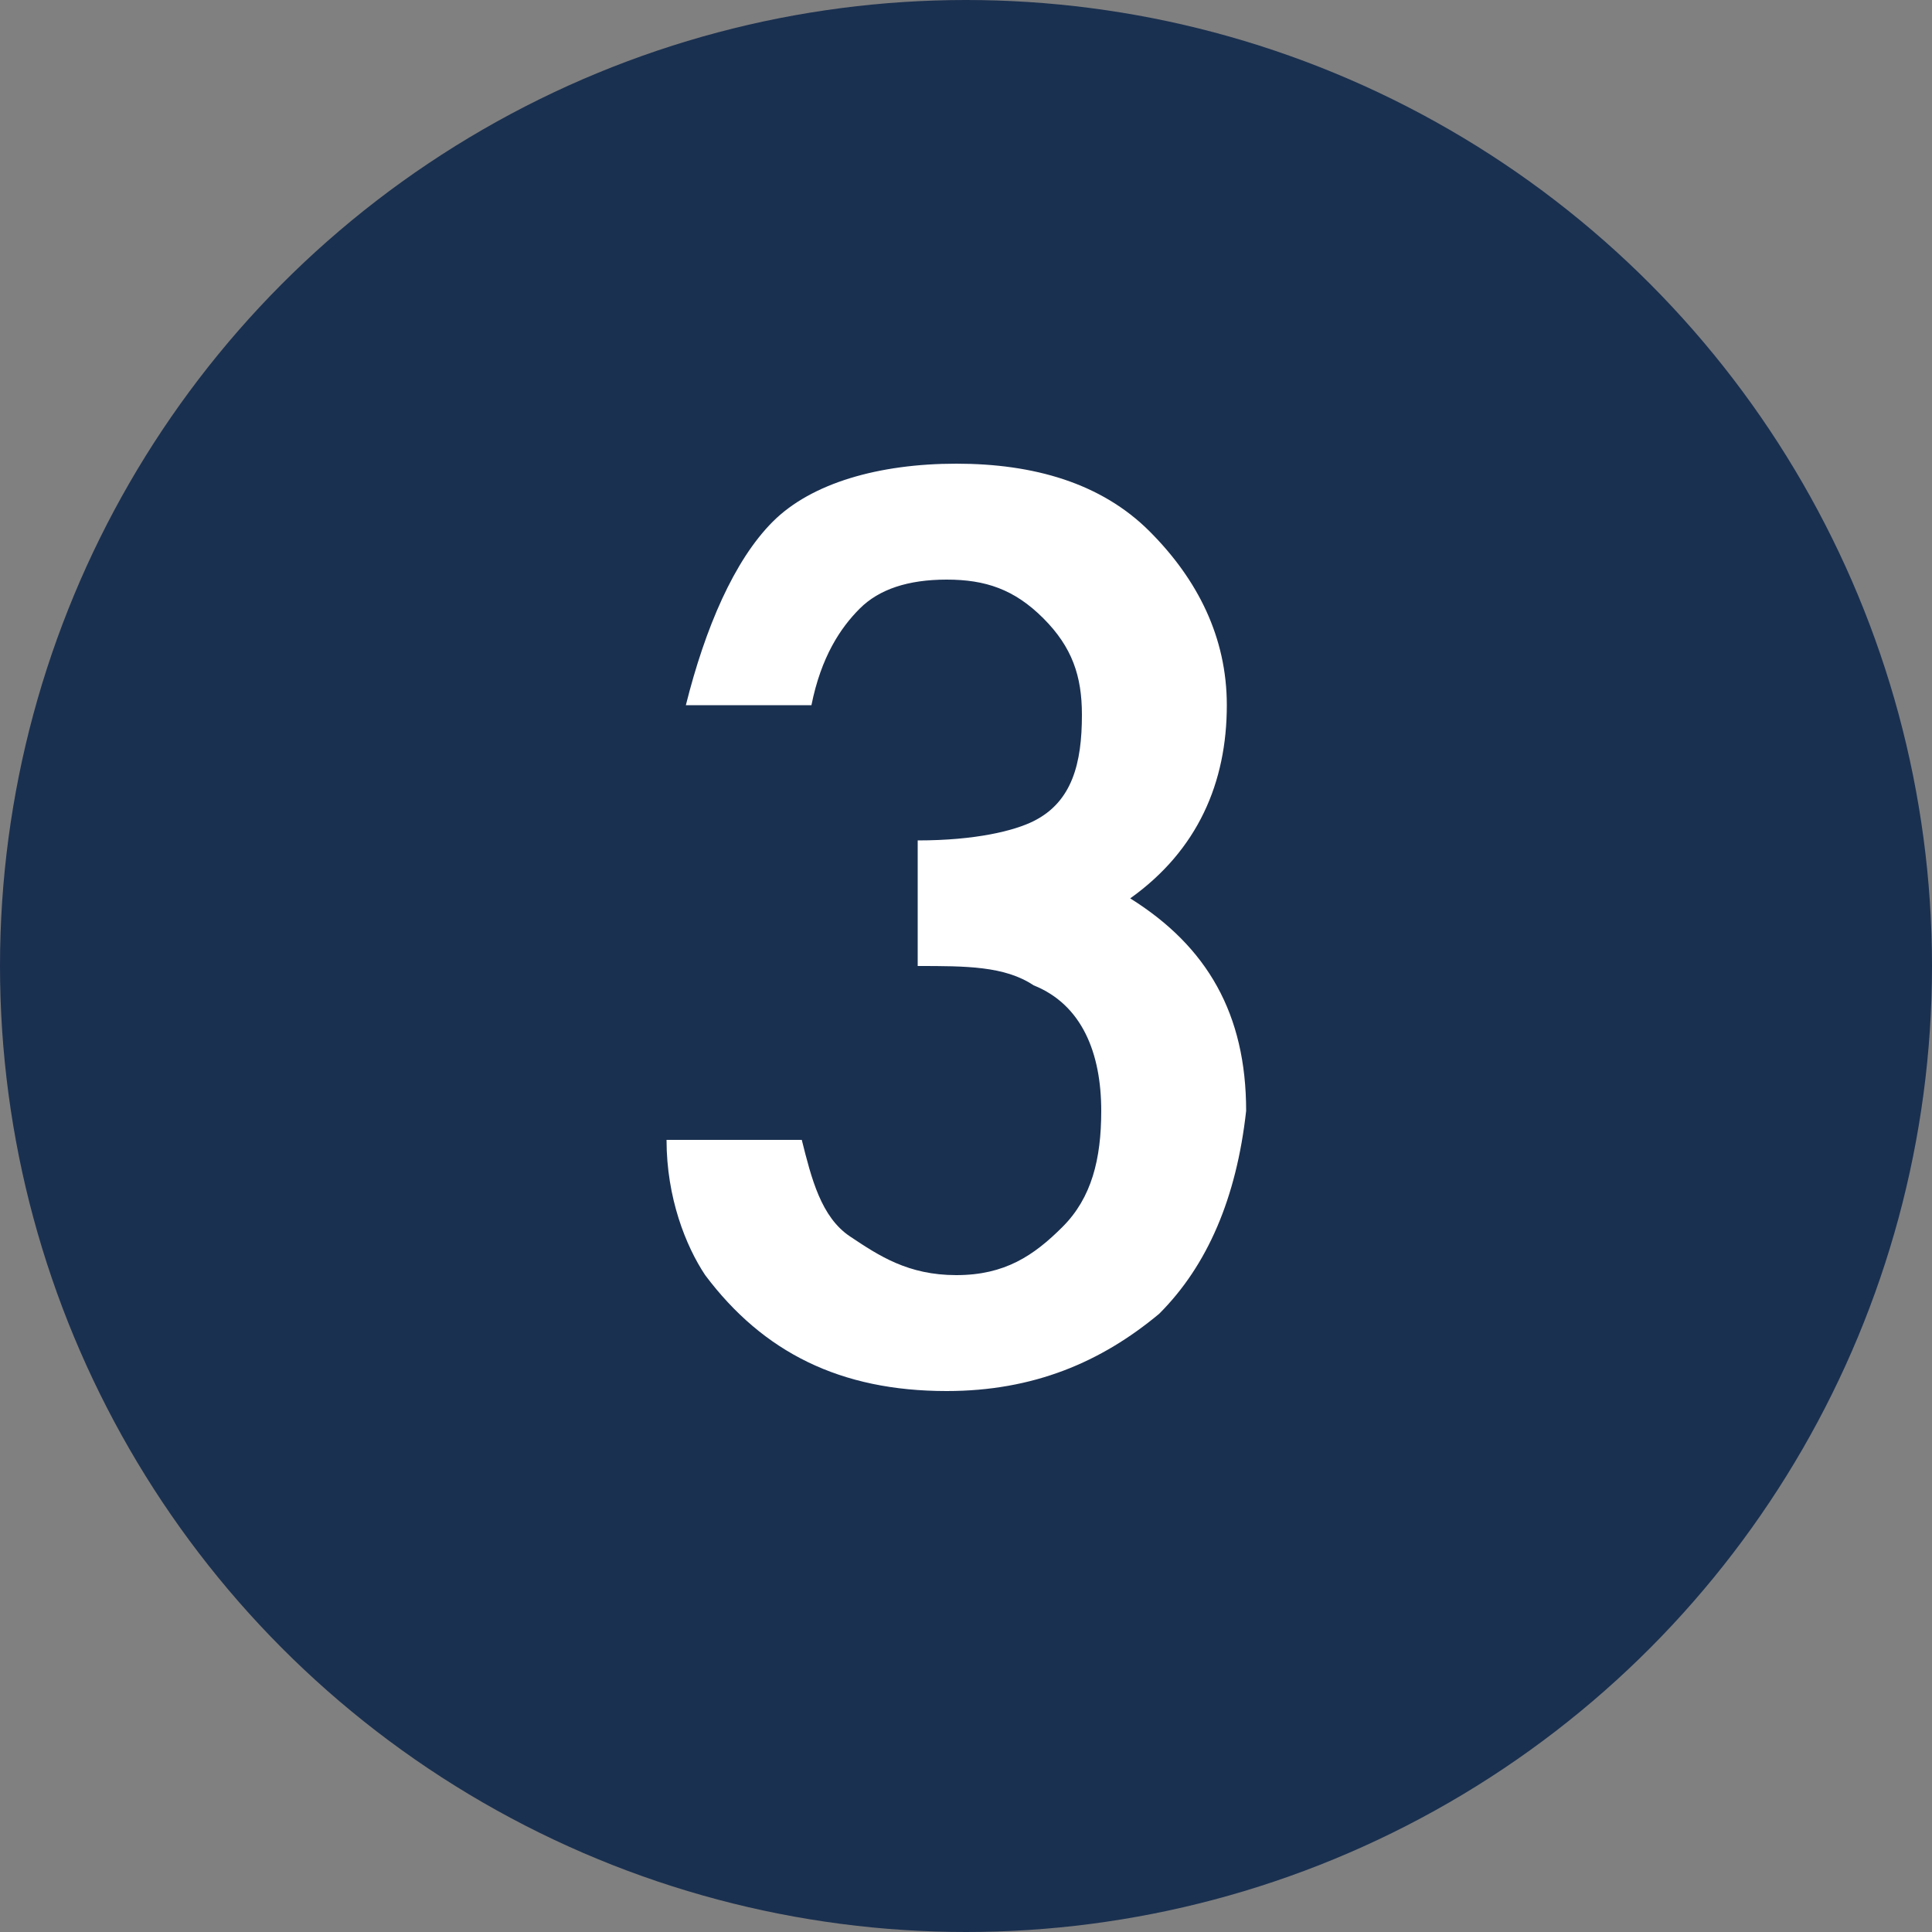
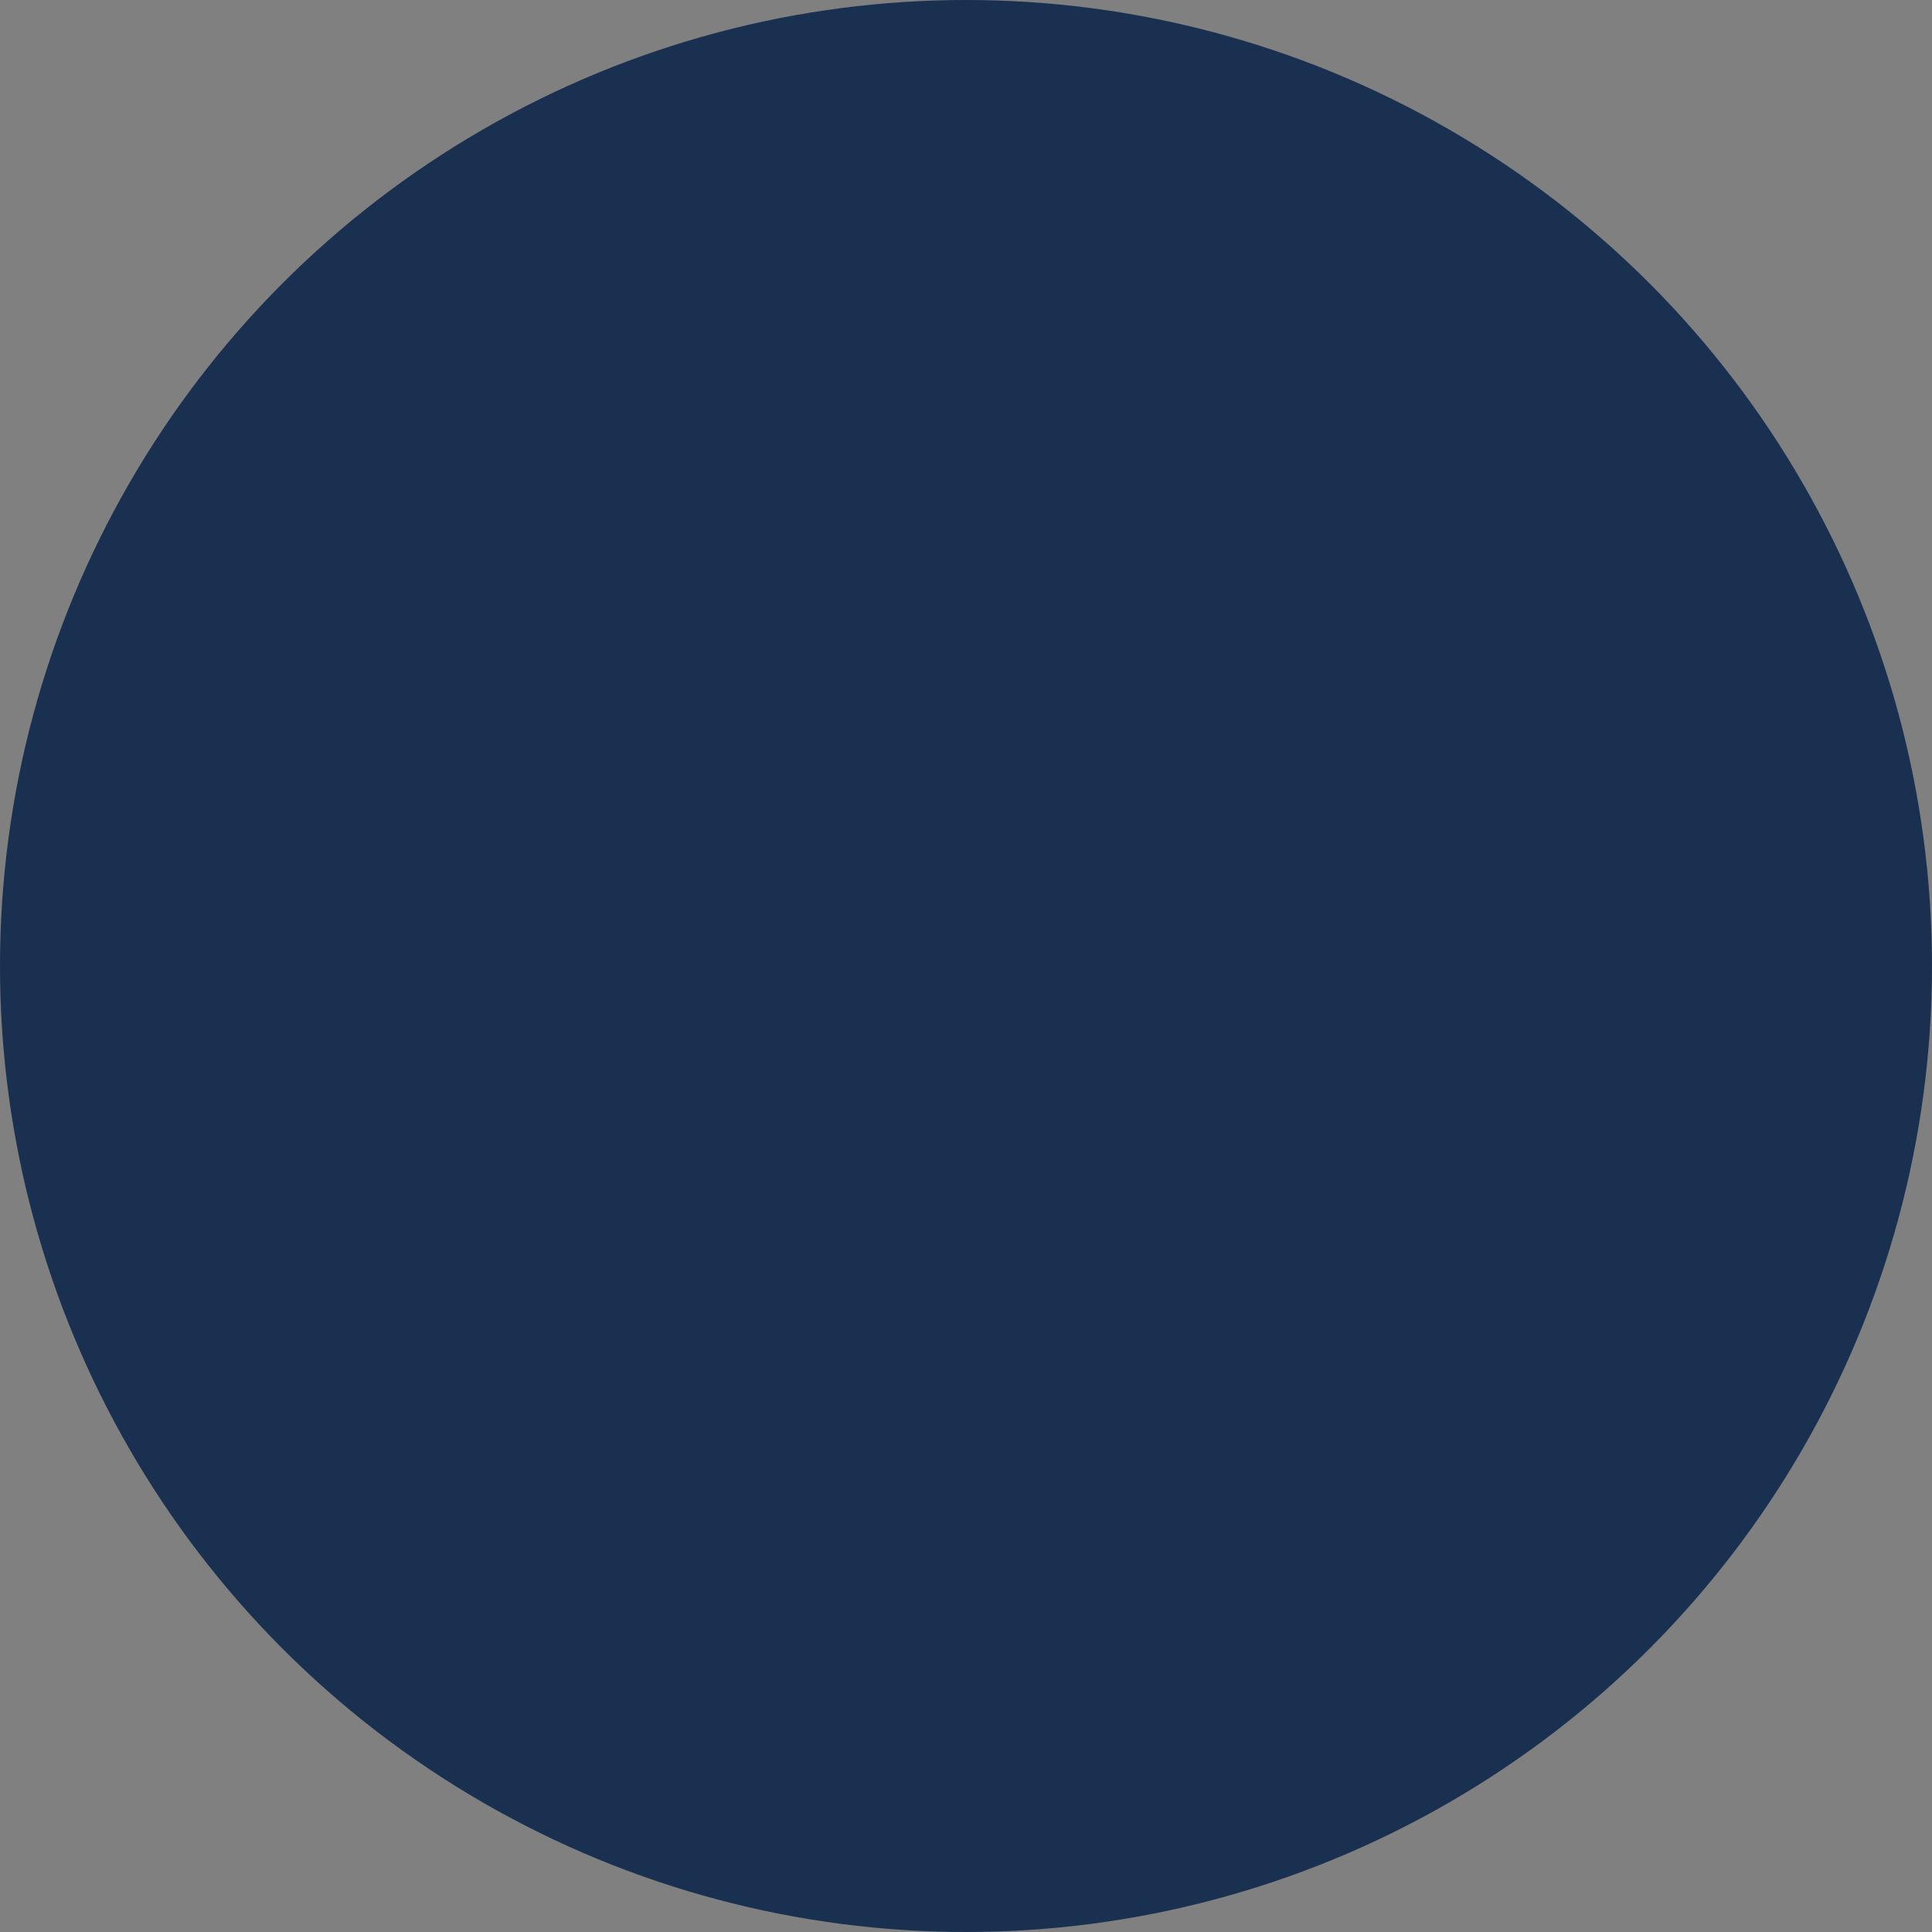
<svg xmlns="http://www.w3.org/2000/svg" version="1.1" id="Layer_1" x="0px" y="0px" viewBox="0 0 20 20" style="enable-background:new 0 0 20 20;" xml:space="preserve">
  <rect x="0" y="0" width="20" height="20" fill="#808080" stroke="none" />
  <style type="text/css">
	.st0{fill:#1A3050;}
	.st1{fill:#FFFFFF;}
</style>
  <circle class="st0" cx="10" cy="10" r="10" />
-   <path class="st1" d="M12,13.6c-0.6,0.5-1.3,0.8-2.2,0.8c-1.1,0-1.9-0.4-2.5-1.2c-0.2-0.3-0.4-0.8-0.4-1.4h1.4c0.1,0.4,0.2,0.8,0.5,1  s0.6,0.4,1.1,0.4s0.8-0.2,1.1-0.5c0.3-0.3,0.4-0.7,0.4-1.2c0-0.6-0.2-1.1-0.7-1.3C10.4,10,10,10,9.5,10V8.7c0.6,0,1-0.1,1.2-0.2  c0.4-0.2,0.5-0.6,0.5-1.1c0-0.4-0.1-0.7-0.4-1S10.2,6,9.8,6S9.1,6.1,8.9,6.3c-0.2,0.2-0.4,0.5-0.5,1H7.1C7.3,6.5,7.6,5.8,8,5.4  s1.1-0.6,1.9-0.6s1.5,0.2,2,0.7s0.8,1.1,0.8,1.8c0,0.8-0.3,1.5-1,2c0.8,0.5,1.2,1.2,1.2,2.2C12.8,12.4,12.5,13.1,12,13.6z" />
</svg>